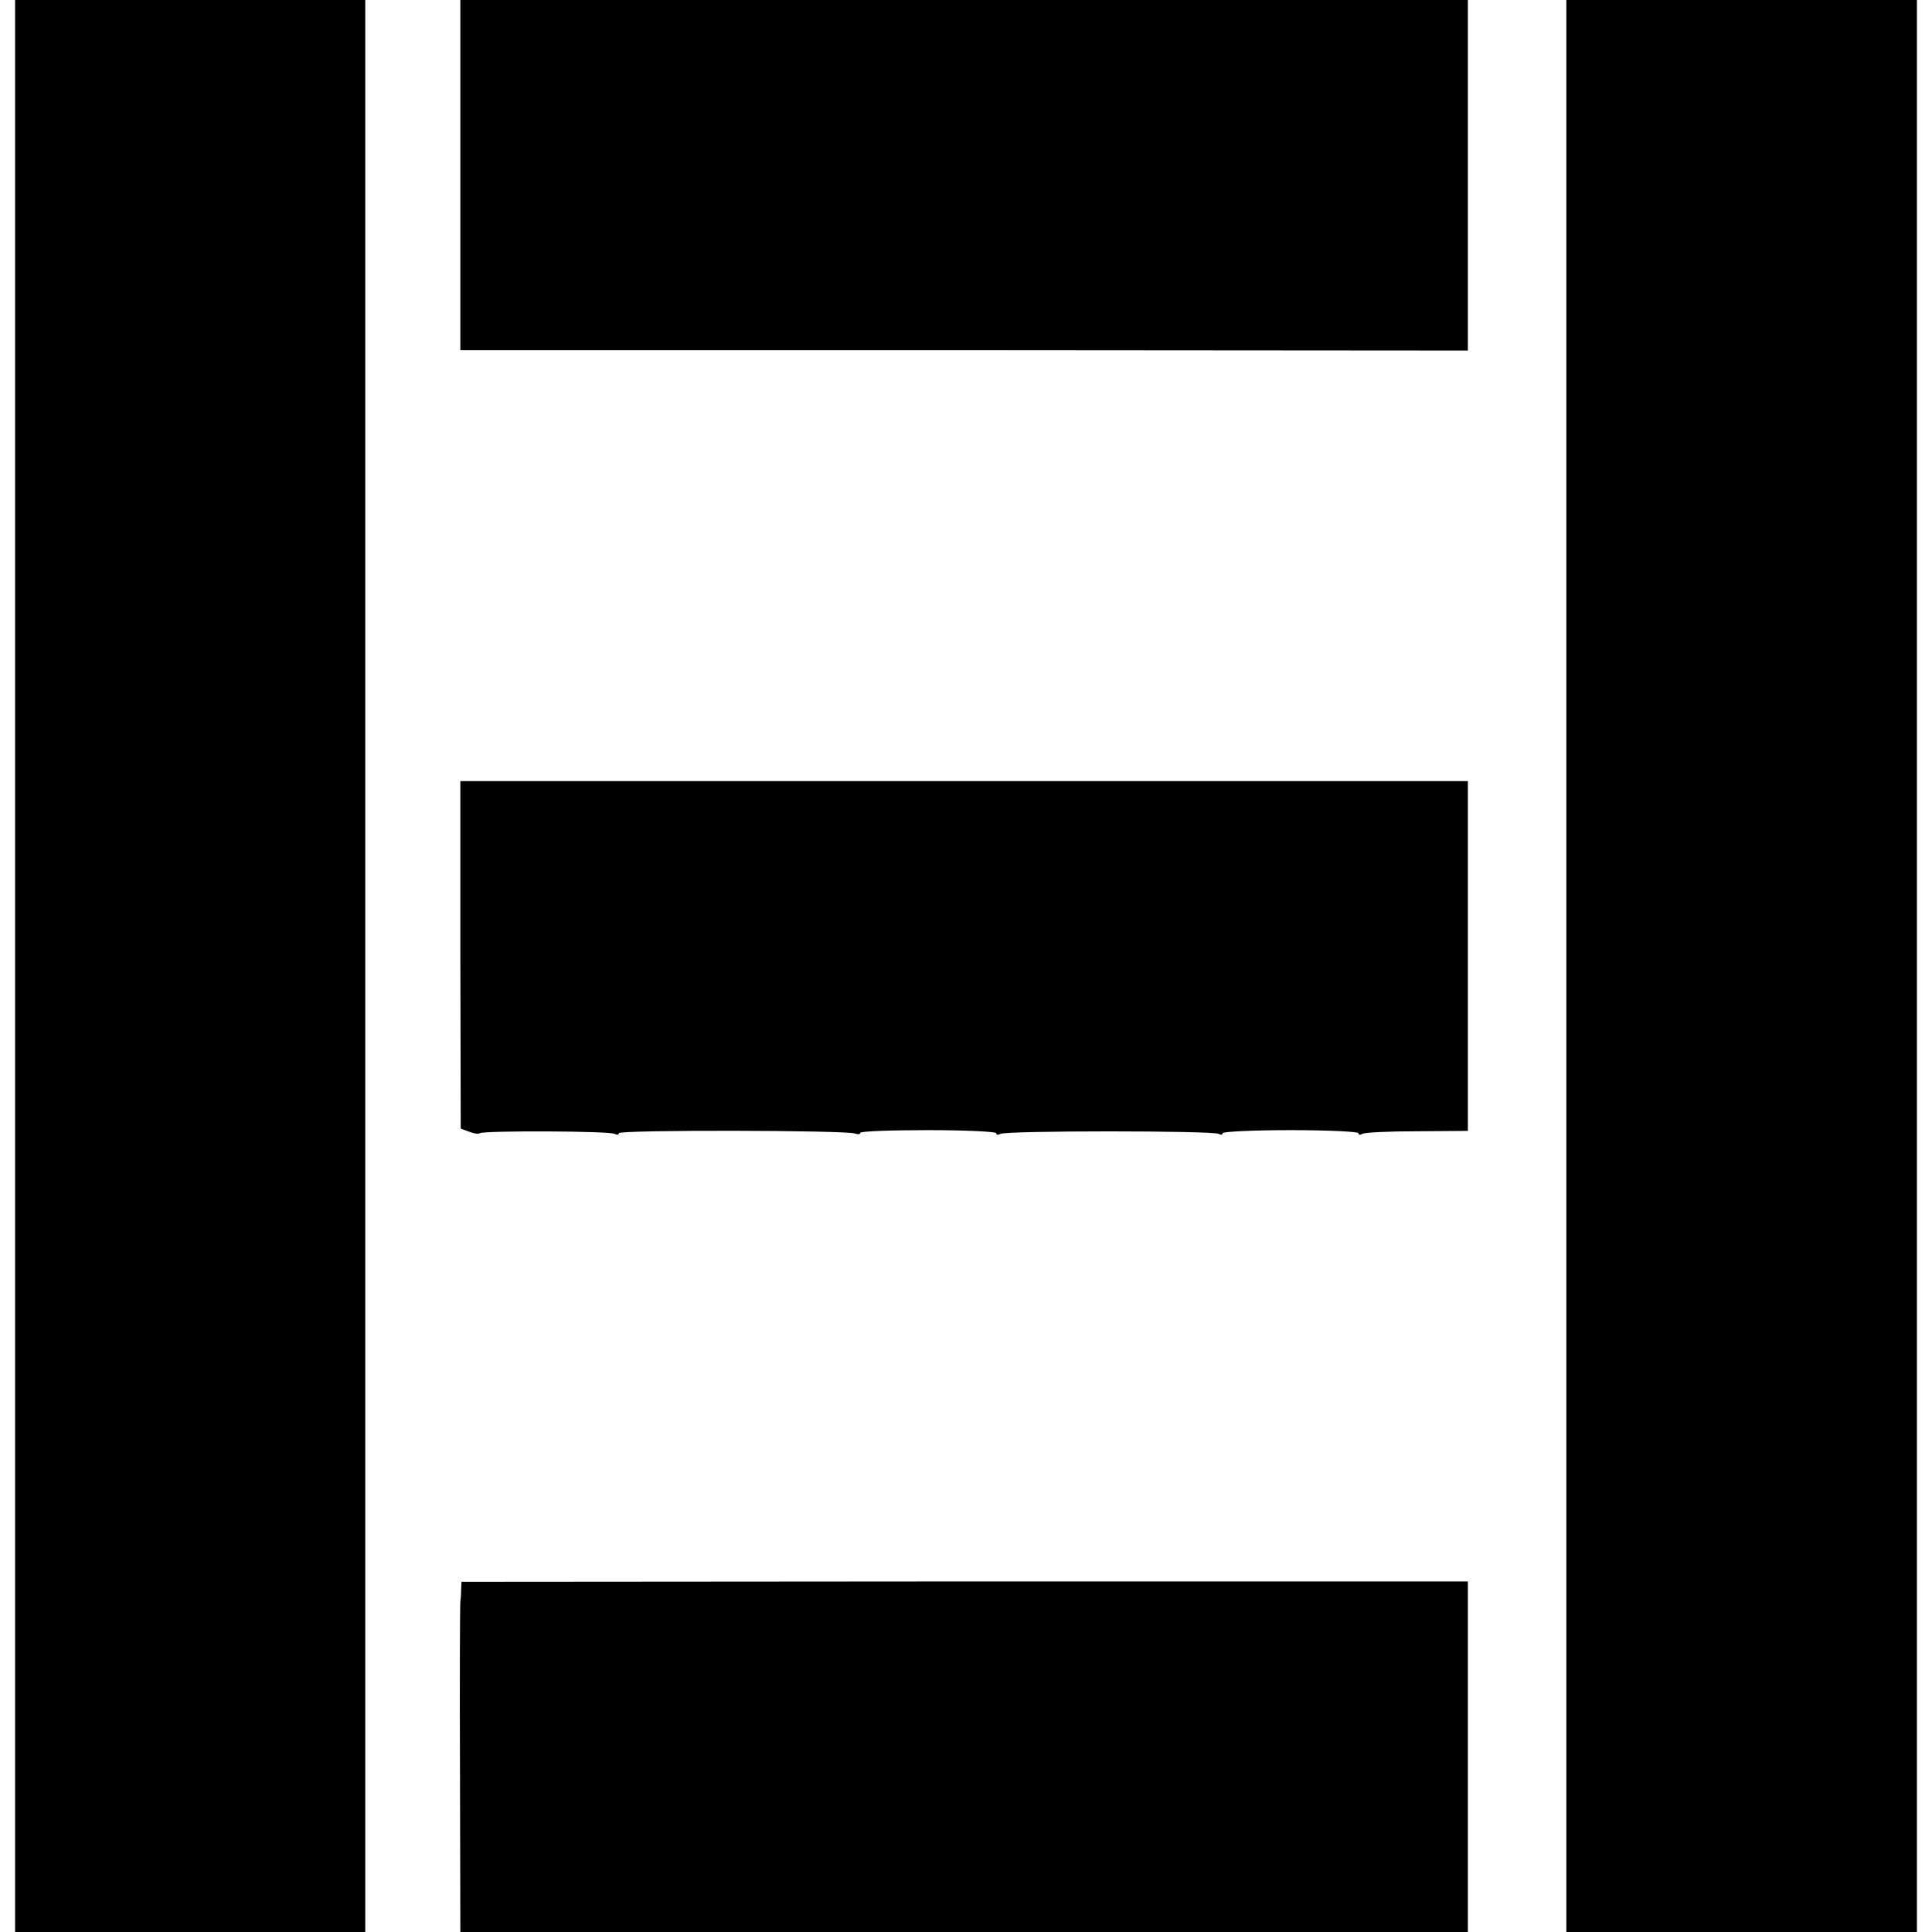
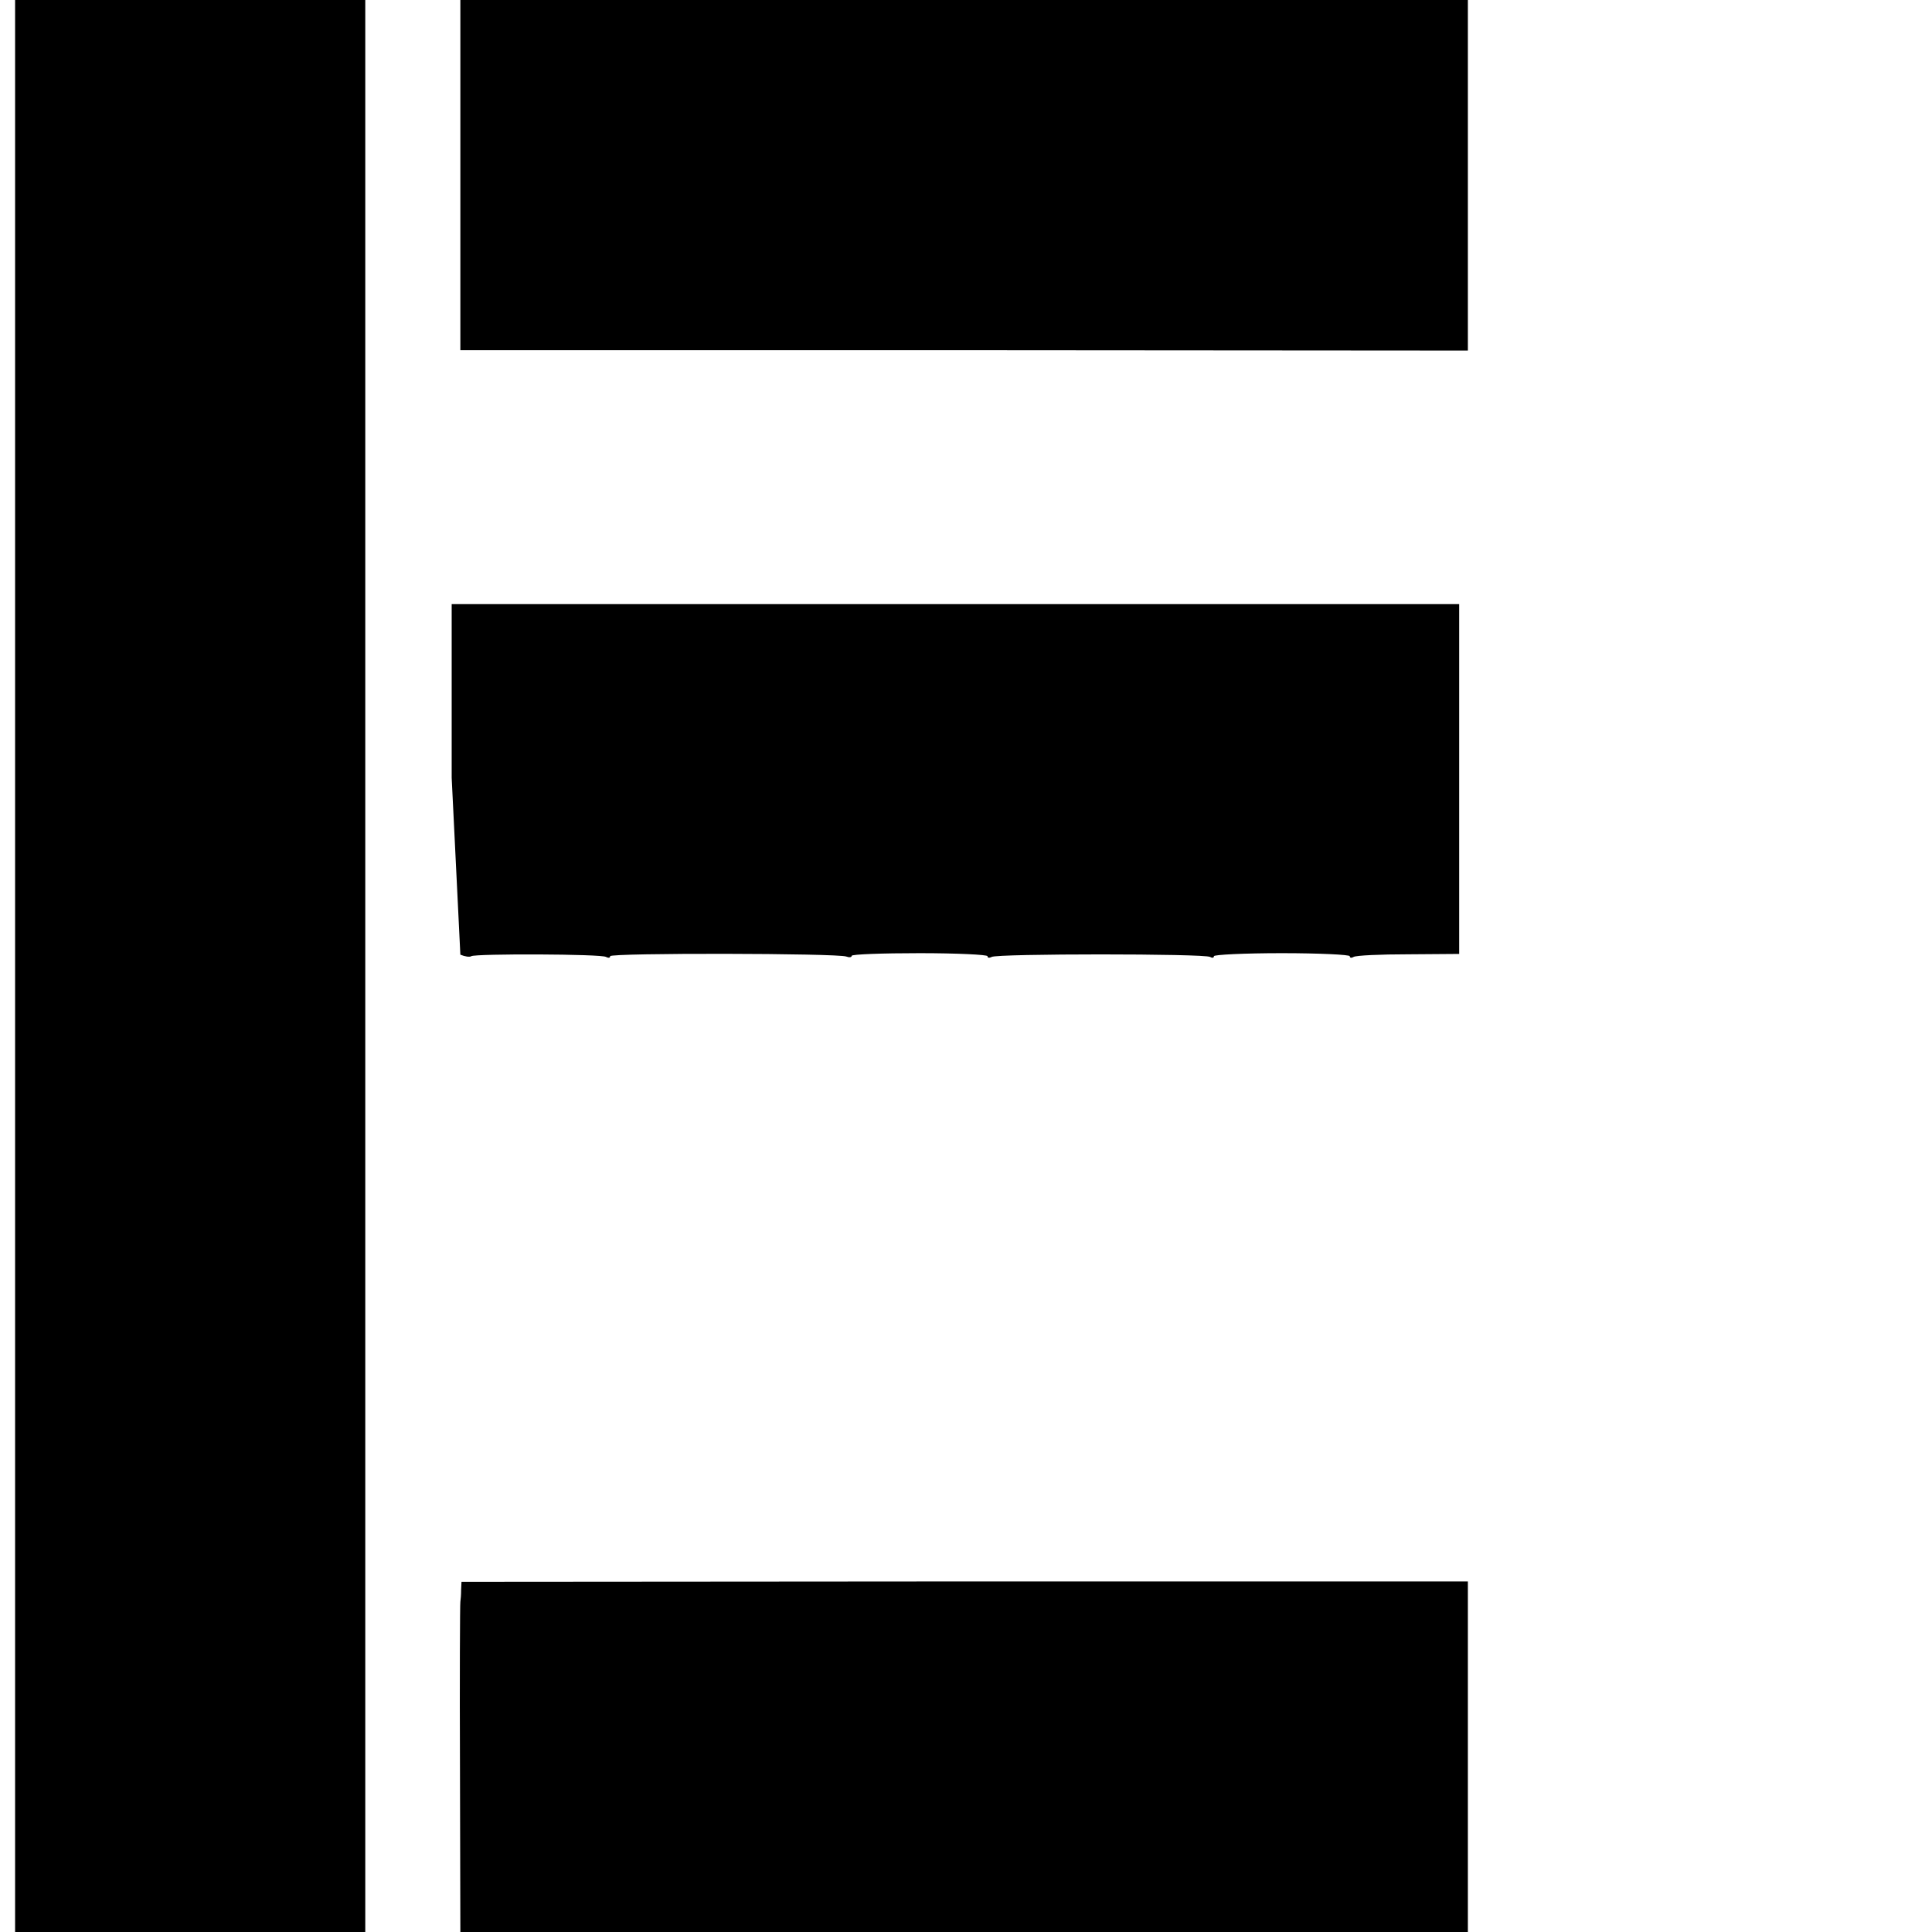
<svg xmlns="http://www.w3.org/2000/svg" version="1.0" width="512pt" height="512pt" viewBox="0 0 512 512" preserveAspectRatio="xMidYMid meet">
  <g transform="translate(0,512) scale(0.1,-0.1)" fill="#000000" stroke="none">
    <path d="M40 2560 l0 -2560 464 0 464 0 0 2560 0 2560 -464 0 -464 0 0 -2560z" />
    <path d="M1220 4656 l0 -464 1335 0 1335 -1 0 465 0 464 -1335 0 -1335 0 0 -464z" />
-     <path d="M4151 2560 l0 -2560 465 0 464 0 0 2560 0 2560 -464 0 -465 0 0 -2560z" />
-     <path d="M1220 2590 l1 -461 22 -8 c12 -5 25 -7 29 -4 12 7 346 6 357 -2 6 -3 11 -3 11 2 0 9 603 8 626 -1 8 -3 14 -2 14 2 0 4 81 7 180 7 99 0 180 -4 180 -8 0 -5 5 -5 11 -2 13 9 565 9 579 0 5 -3 10 -3 10 2 0 4 81 8 180 8 99 0 180 -4 180 -8 0 -5 5 -5 10 -2 6 4 71 7 145 7 l135 1 0 463 0 464 -1335 0 -1335 0 0 -460z" />
+     <path d="M1220 2590 c12 -5 25 -7 29 -4 12 7 346 6 357 -2 6 -3 11 -3 11 2 0 9 603 8 626 -1 8 -3 14 -2 14 2 0 4 81 7 180 7 99 0 180 -4 180 -8 0 -5 5 -5 11 -2 13 9 565 9 579 0 5 -3 10 -3 10 2 0 4 81 8 180 8 99 0 180 -4 180 -8 0 -5 5 -5 10 -2 6 4 71 7 145 7 l135 1 0 463 0 464 -1335 0 -1335 0 0 -460z" />
    <path d="M1222 907 c0 -12 -1 -26 -2 -32 -1 -5 -2 -205 -1 -442 l1 -433 1335 0 1335 0 0 464 0 465 -1334 0 -1333 -1 -1 -21z" />
  </g>
</svg>